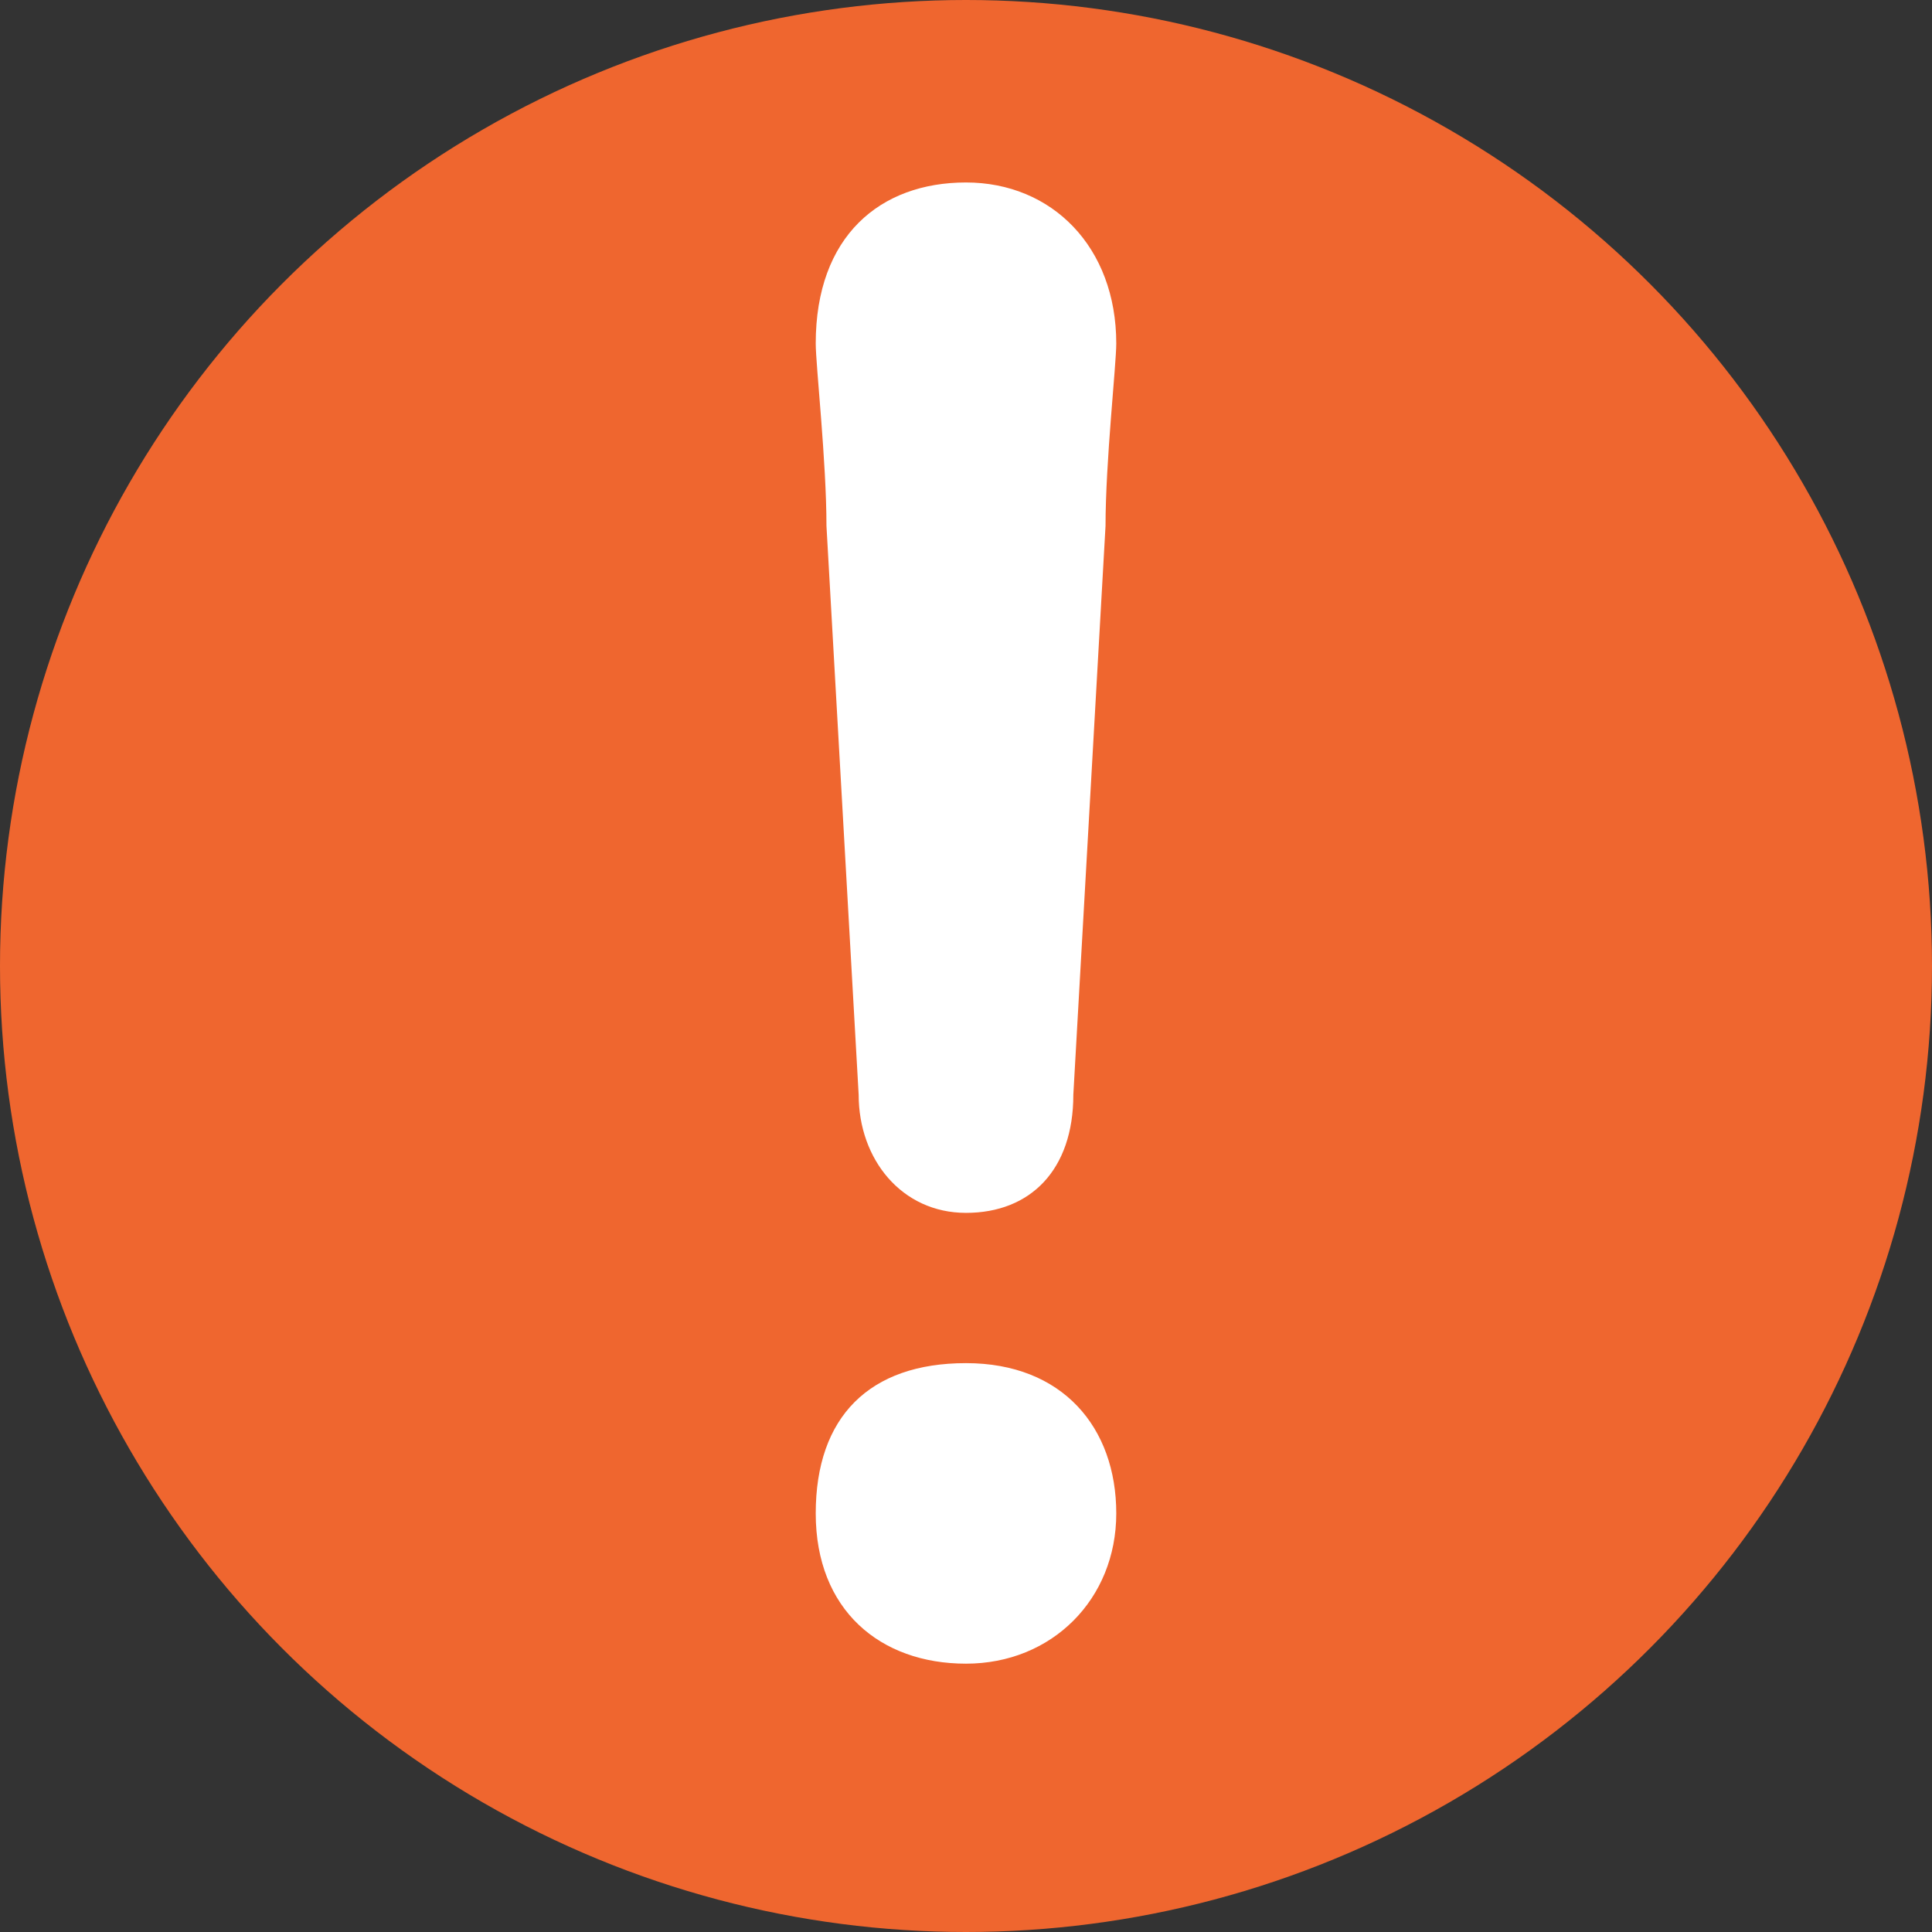
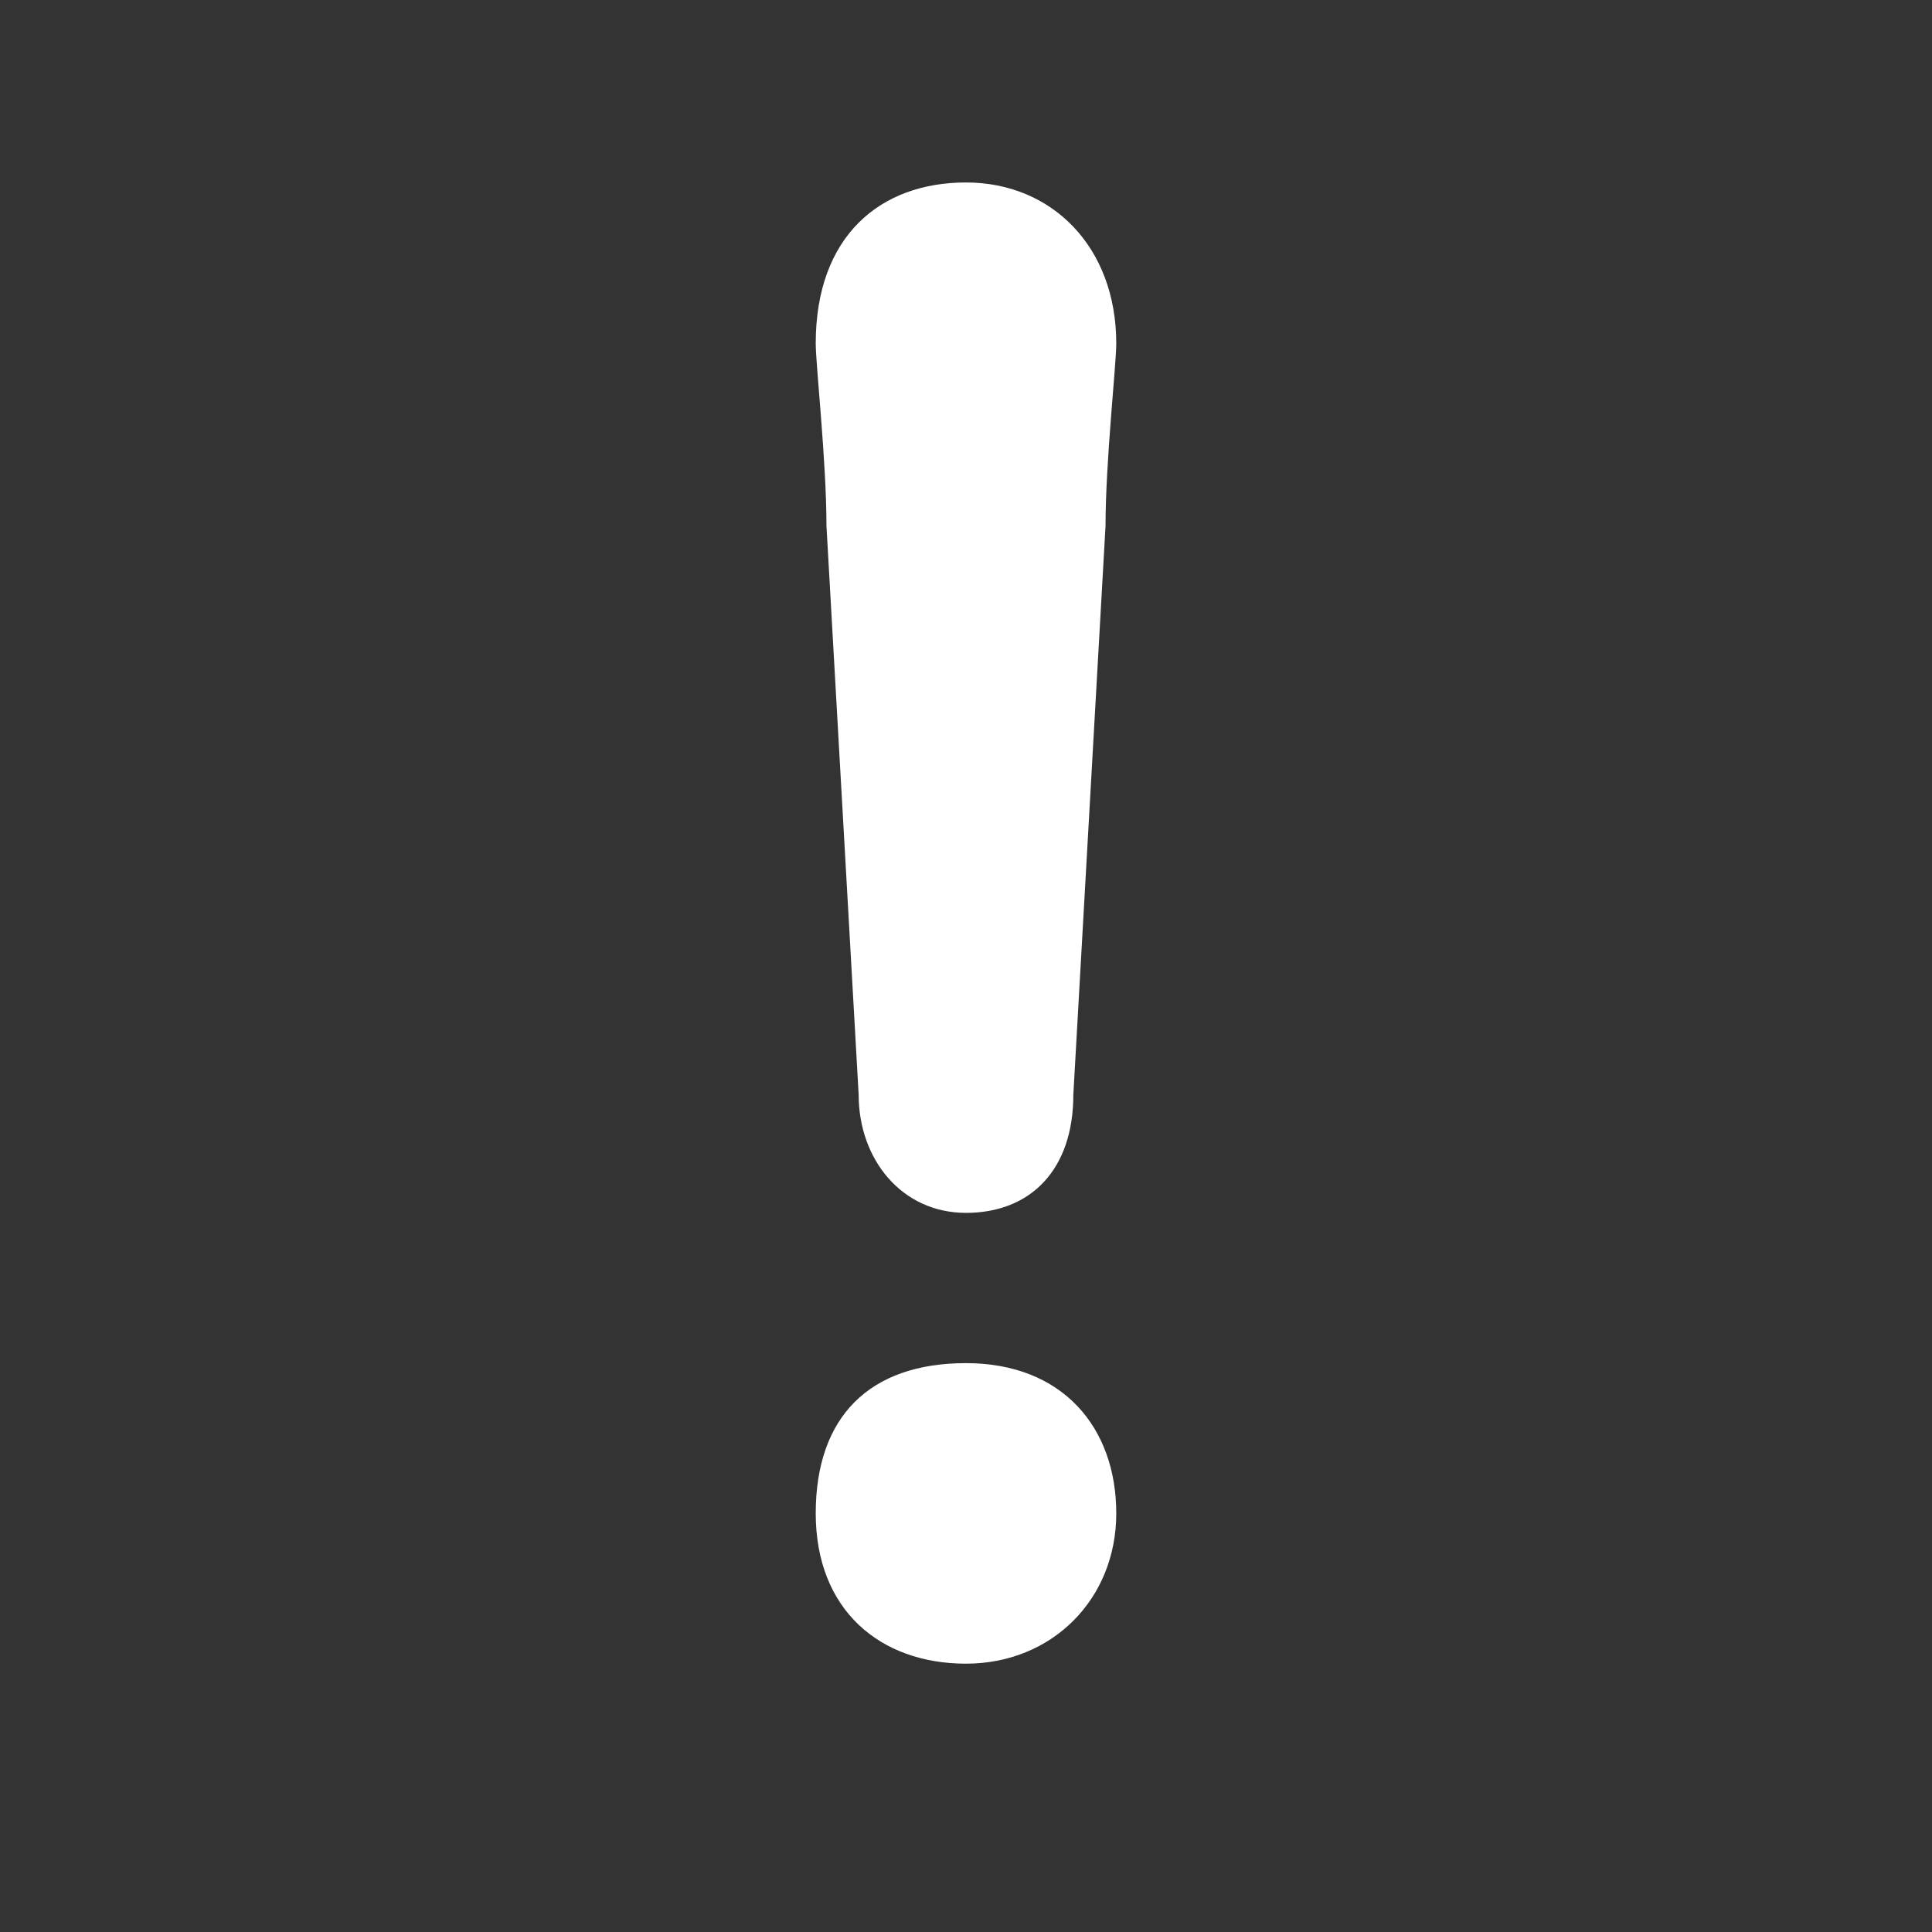
<svg xmlns="http://www.w3.org/2000/svg" viewBox="0 0 18 18" fill-rule="evenodd" clip-rule="evenodd">
  <rect x="0" y="0" width="18" height="18" fill="#333333" stroke="none" />
  <g transform="translate(-1 -1)">
-     <circle cx="10" cy="10" r="9" fill="#ef662f" />
    <path d="M11 11.2c0 .7-.4 1.1-1 1.1s-1-.5-1-1.1l-.3-5.3c0-.6-.1-1.5-.1-1.7 0-1 .6-1.5 1.4-1.5.8 0 1.4.6 1.4 1.5 0 .2-.1 1.1-.1 1.7l-.3 5.3zm-1 2.5c.9 0 1.4.6 1.4 1.4 0 .8-.6 1.4-1.4 1.4-.8 0-1.4-.5-1.4-1.4 0-.9.5-1.4 1.4-1.4z" fill="#fff" />
  </g>
</svg>